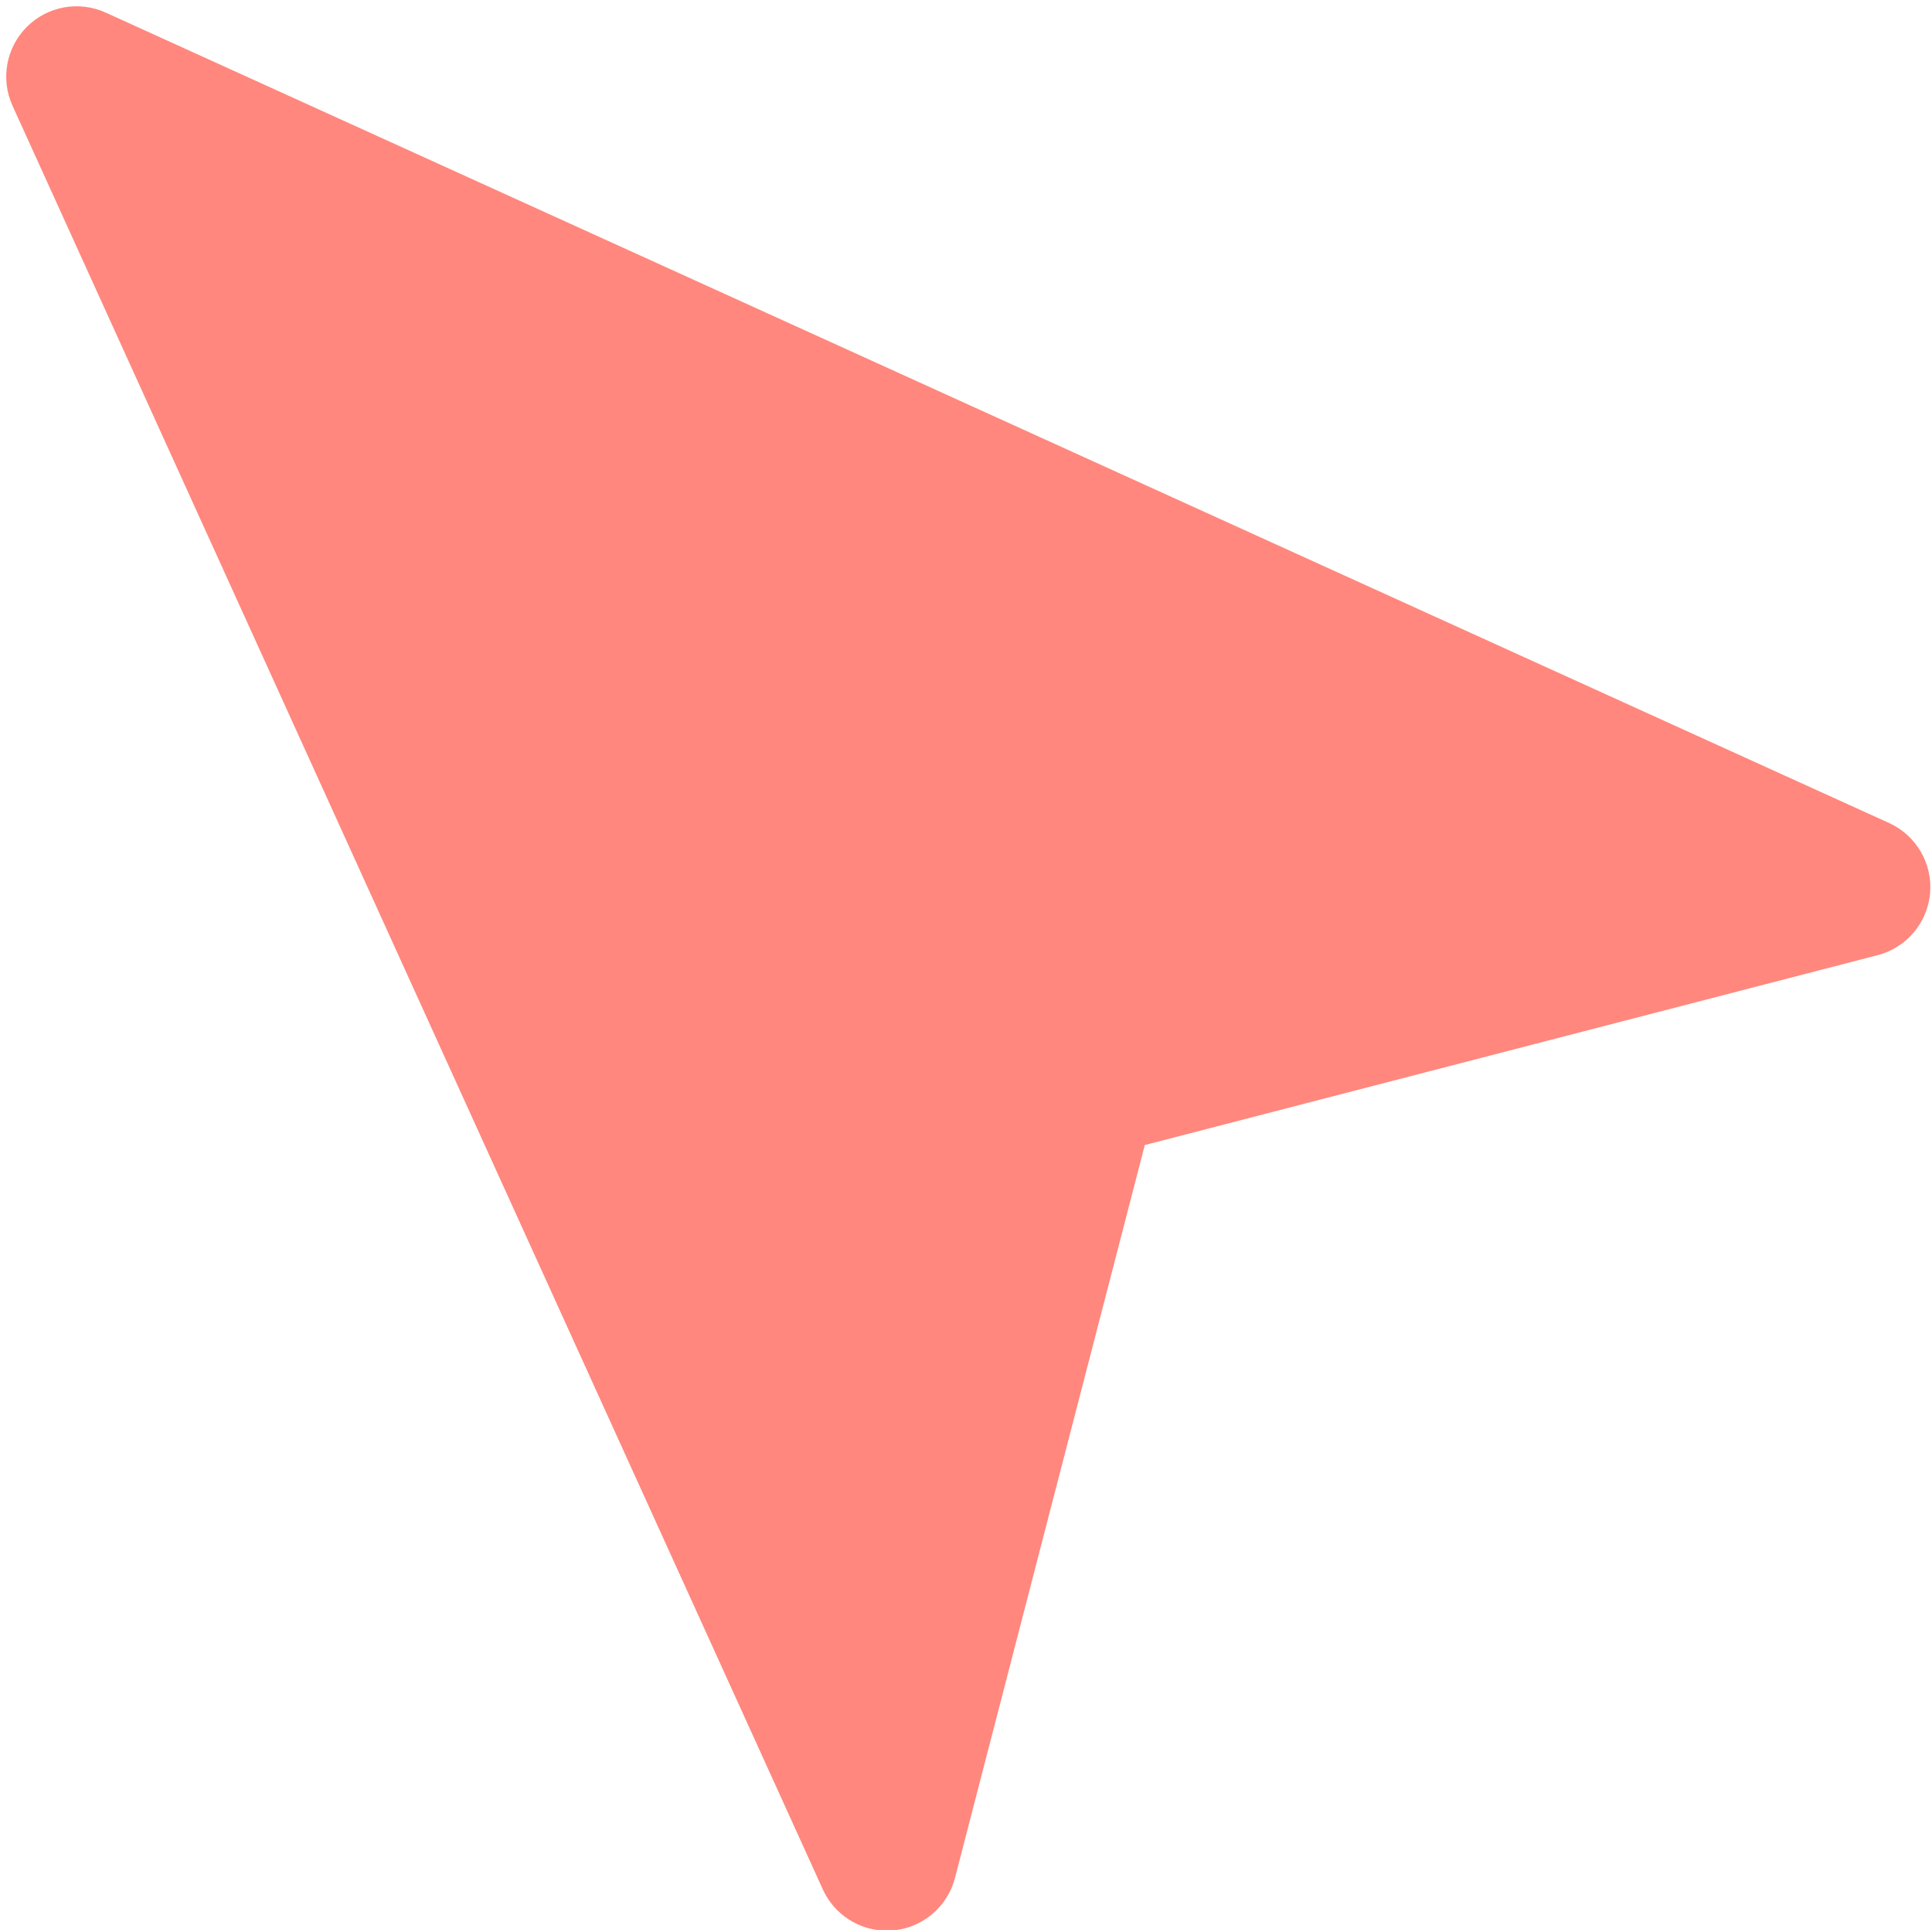
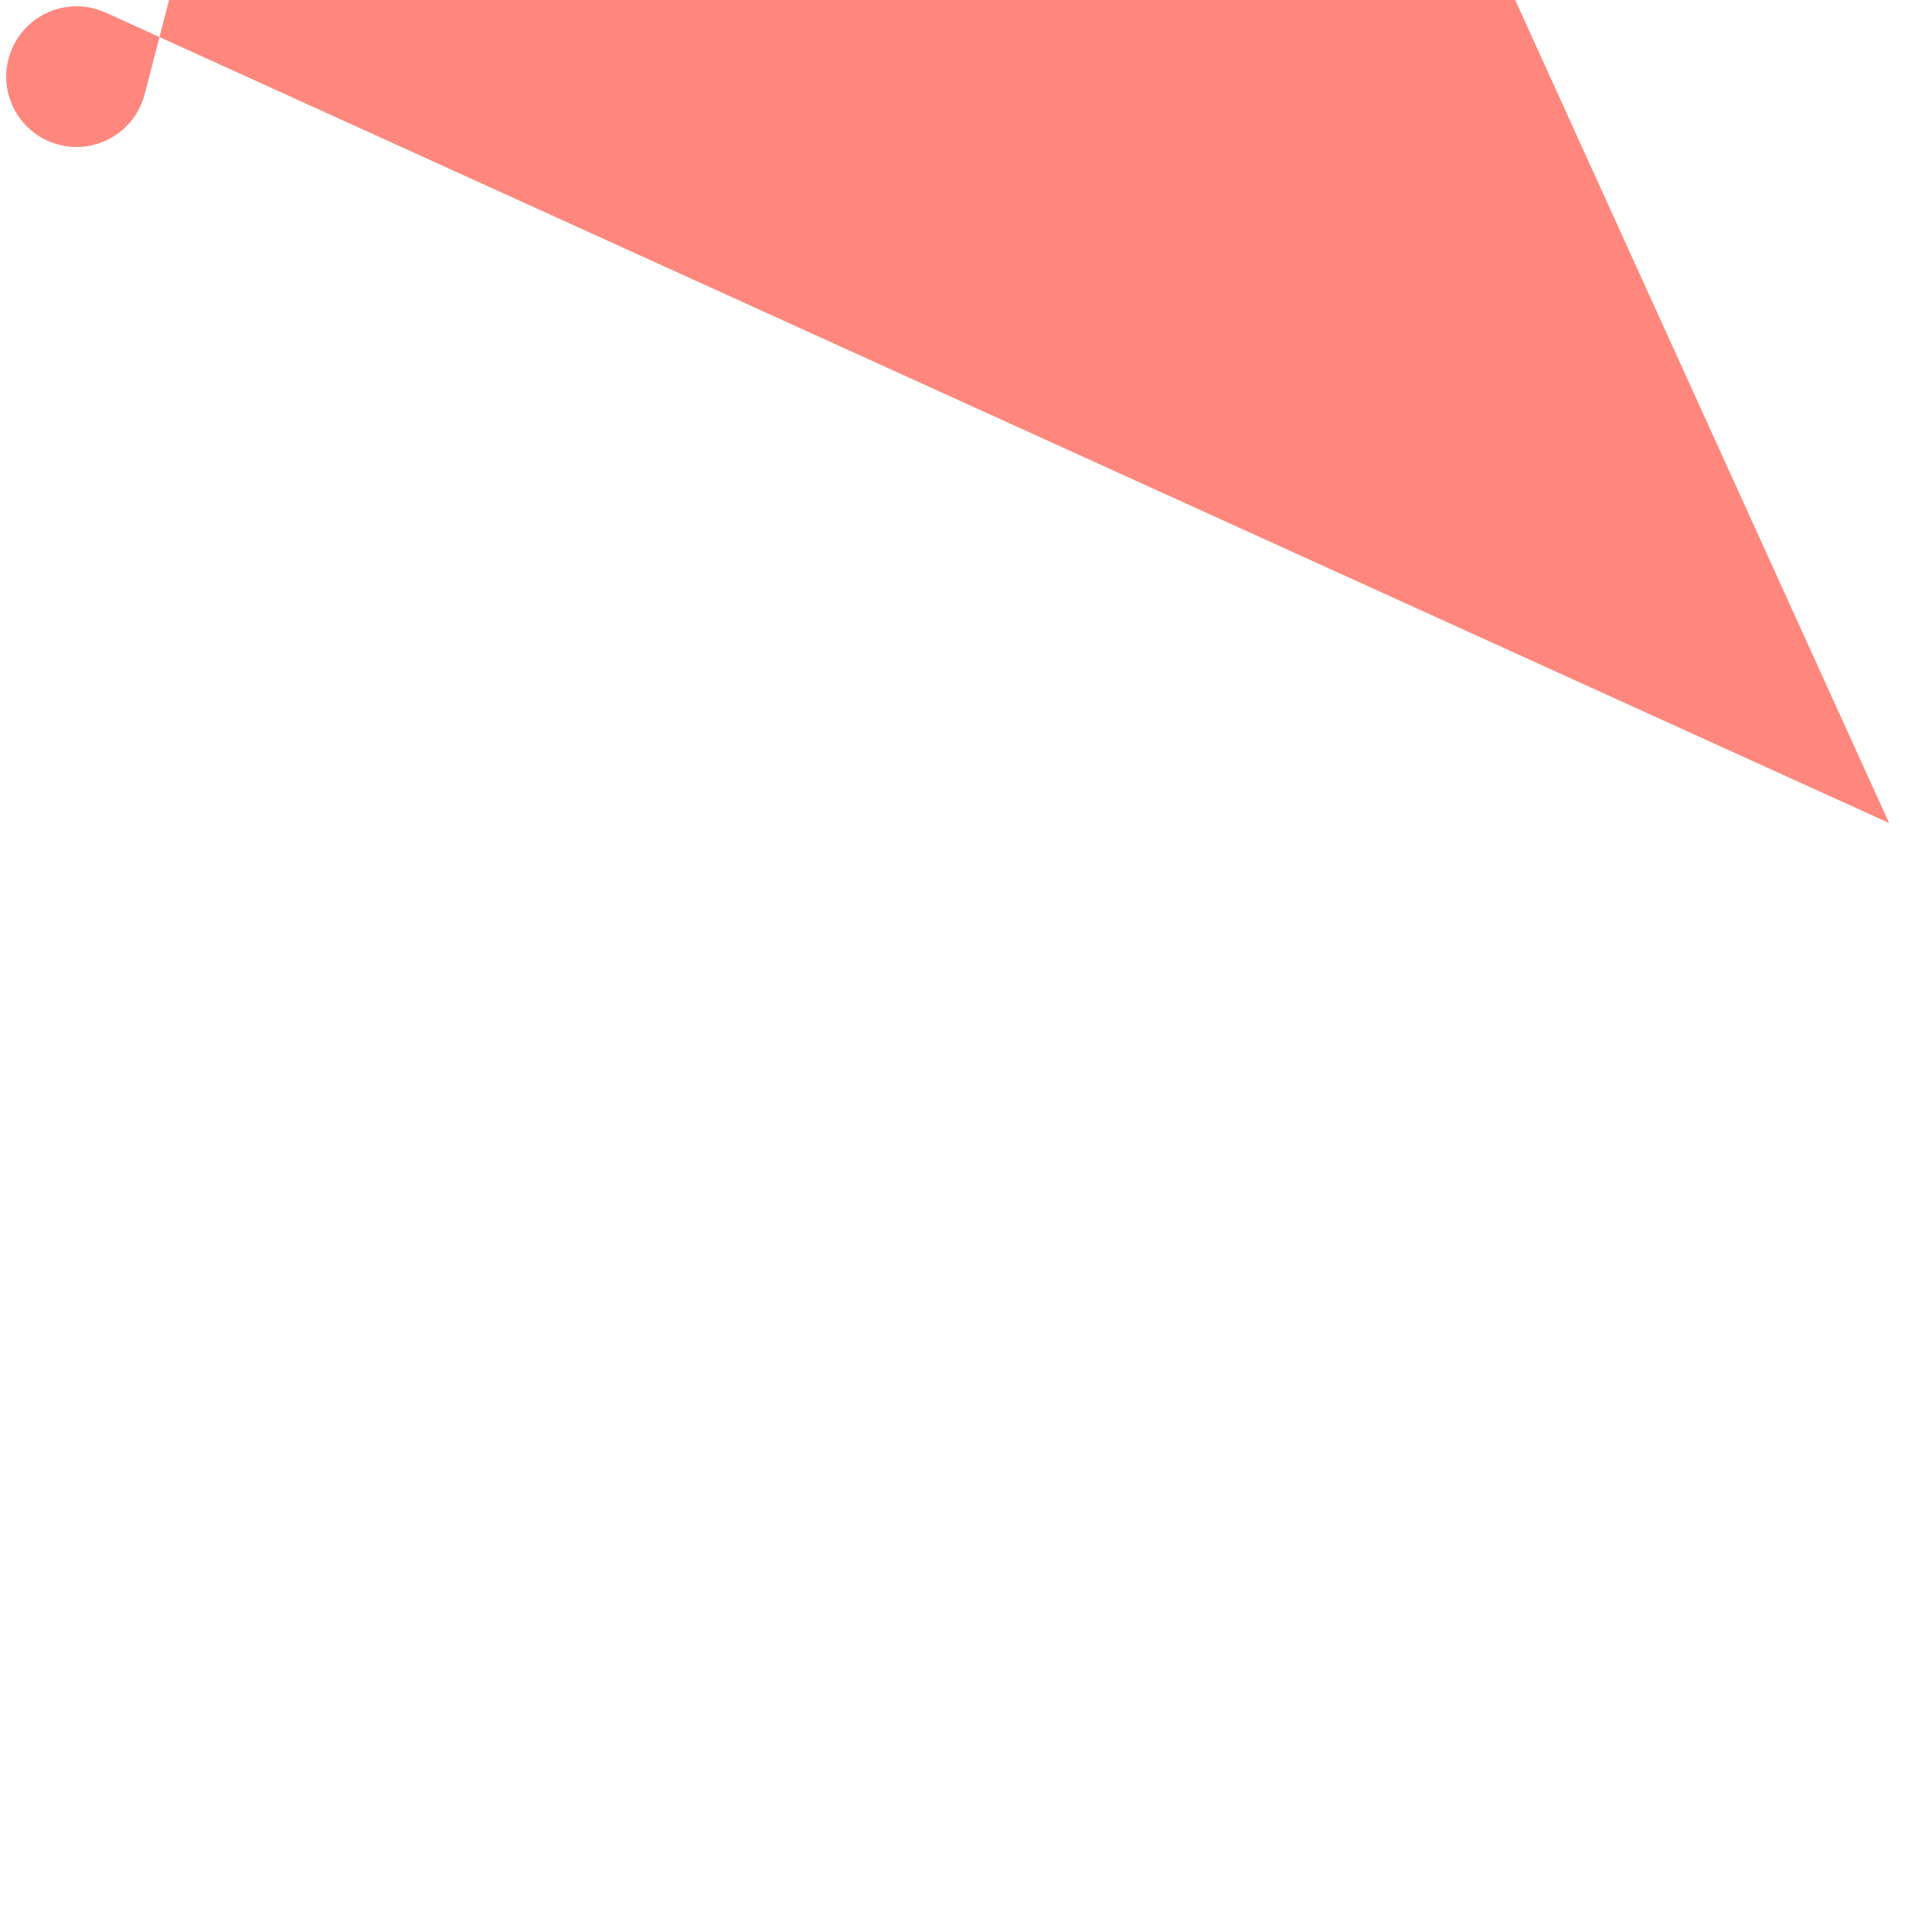
<svg xmlns="http://www.w3.org/2000/svg" enable-background="new 0 0 128 128" fill="#000000" height="82.3" preserveAspectRatio="xMidYMid meet" version="1" viewBox="22.7 22.7 82.4 82.3" width="82.4" zoomAndPan="magnify">
  <g id="change1_1">
-     <path d="m103.27 57.796-76.064-34.559c-1.141-0.518-2.479-0.274-3.362 0.61-0.884 0.884-1.127 2.224-0.61 3.362l34.56 76.062c0.49 1.077 1.562 1.759 2.73 1.759 0.086 0 0.173-0.004 0.26-0.011 1.267-0.11 2.327-1.007 2.646-2.237l8.096-31.254 31.256-8.097c1.23-0.319 2.127-1.379 2.237-2.646 0.108-1.264-0.592-2.462-1.749-2.989z" fill="#ff877d" />
+     <path d="m103.27 57.796-76.064-34.559c-1.141-0.518-2.479-0.274-3.362 0.61-0.884 0.884-1.127 2.224-0.61 3.362c0.49 1.077 1.562 1.759 2.73 1.759 0.086 0 0.173-0.004 0.26-0.011 1.267-0.11 2.327-1.007 2.646-2.237l8.096-31.254 31.256-8.097c1.23-0.319 2.127-1.379 2.237-2.646 0.108-1.264-0.592-2.462-1.749-2.989z" fill="#ff877d" />
  </g>
</svg>